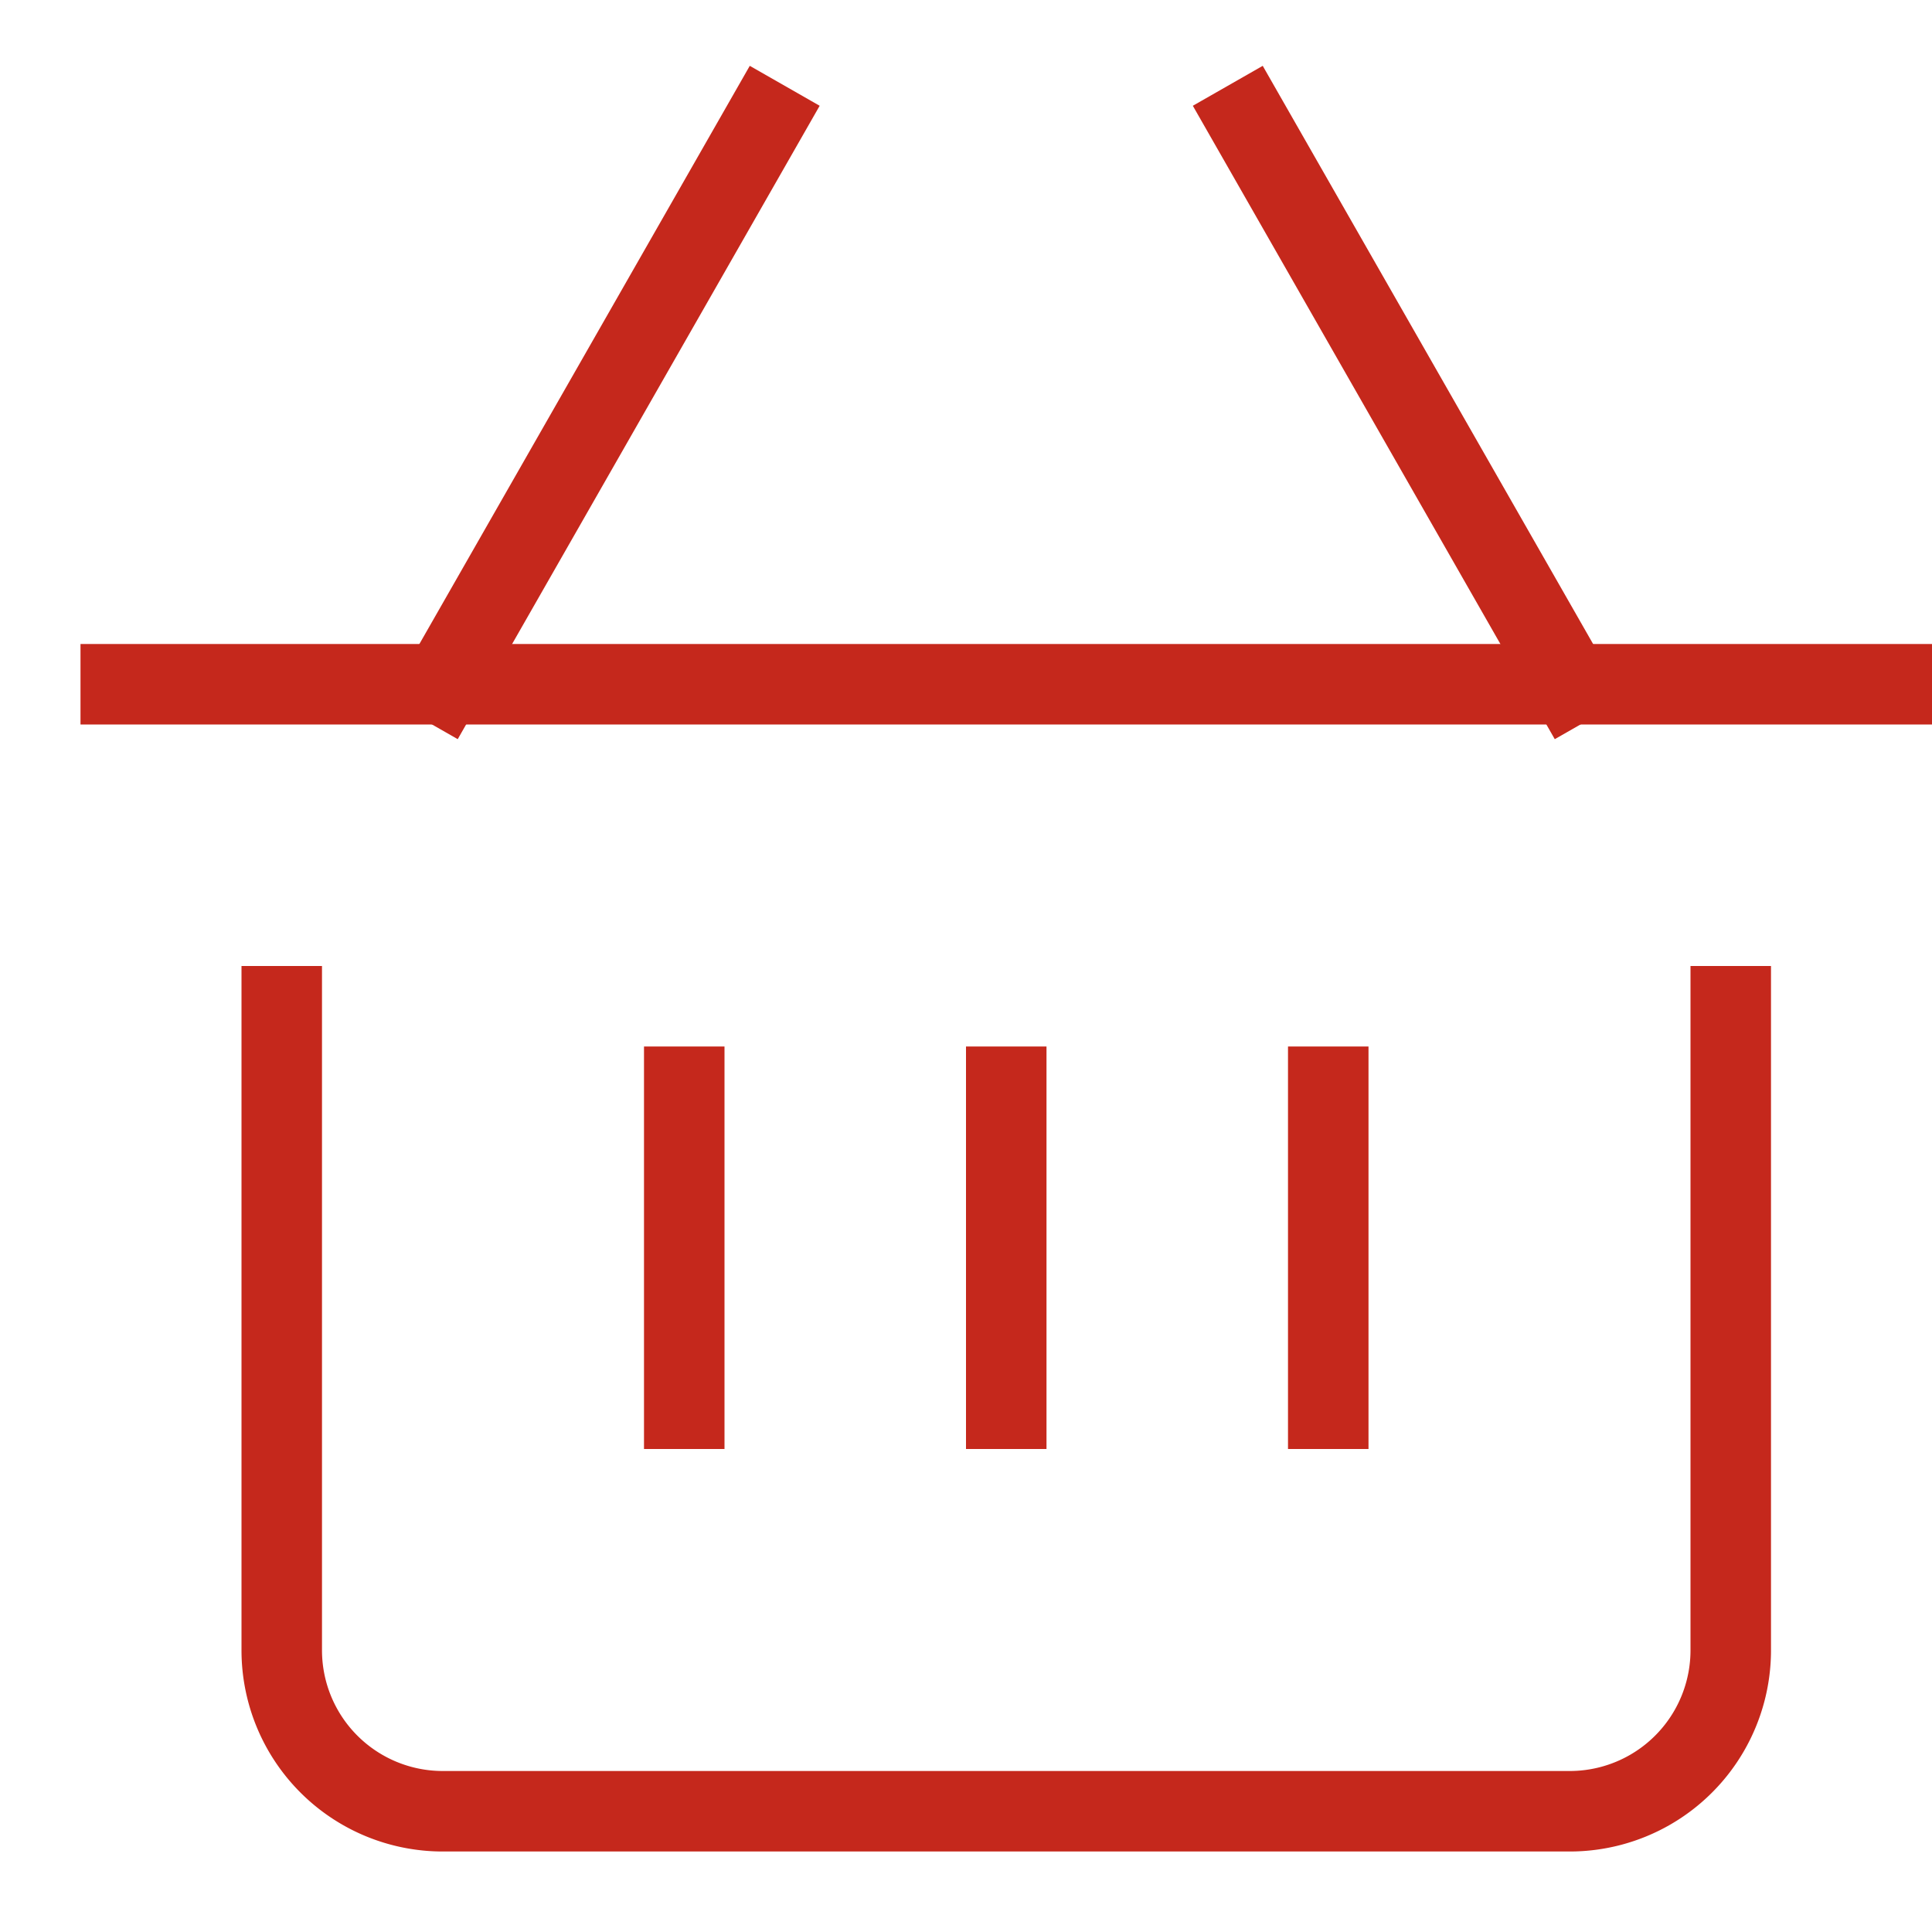
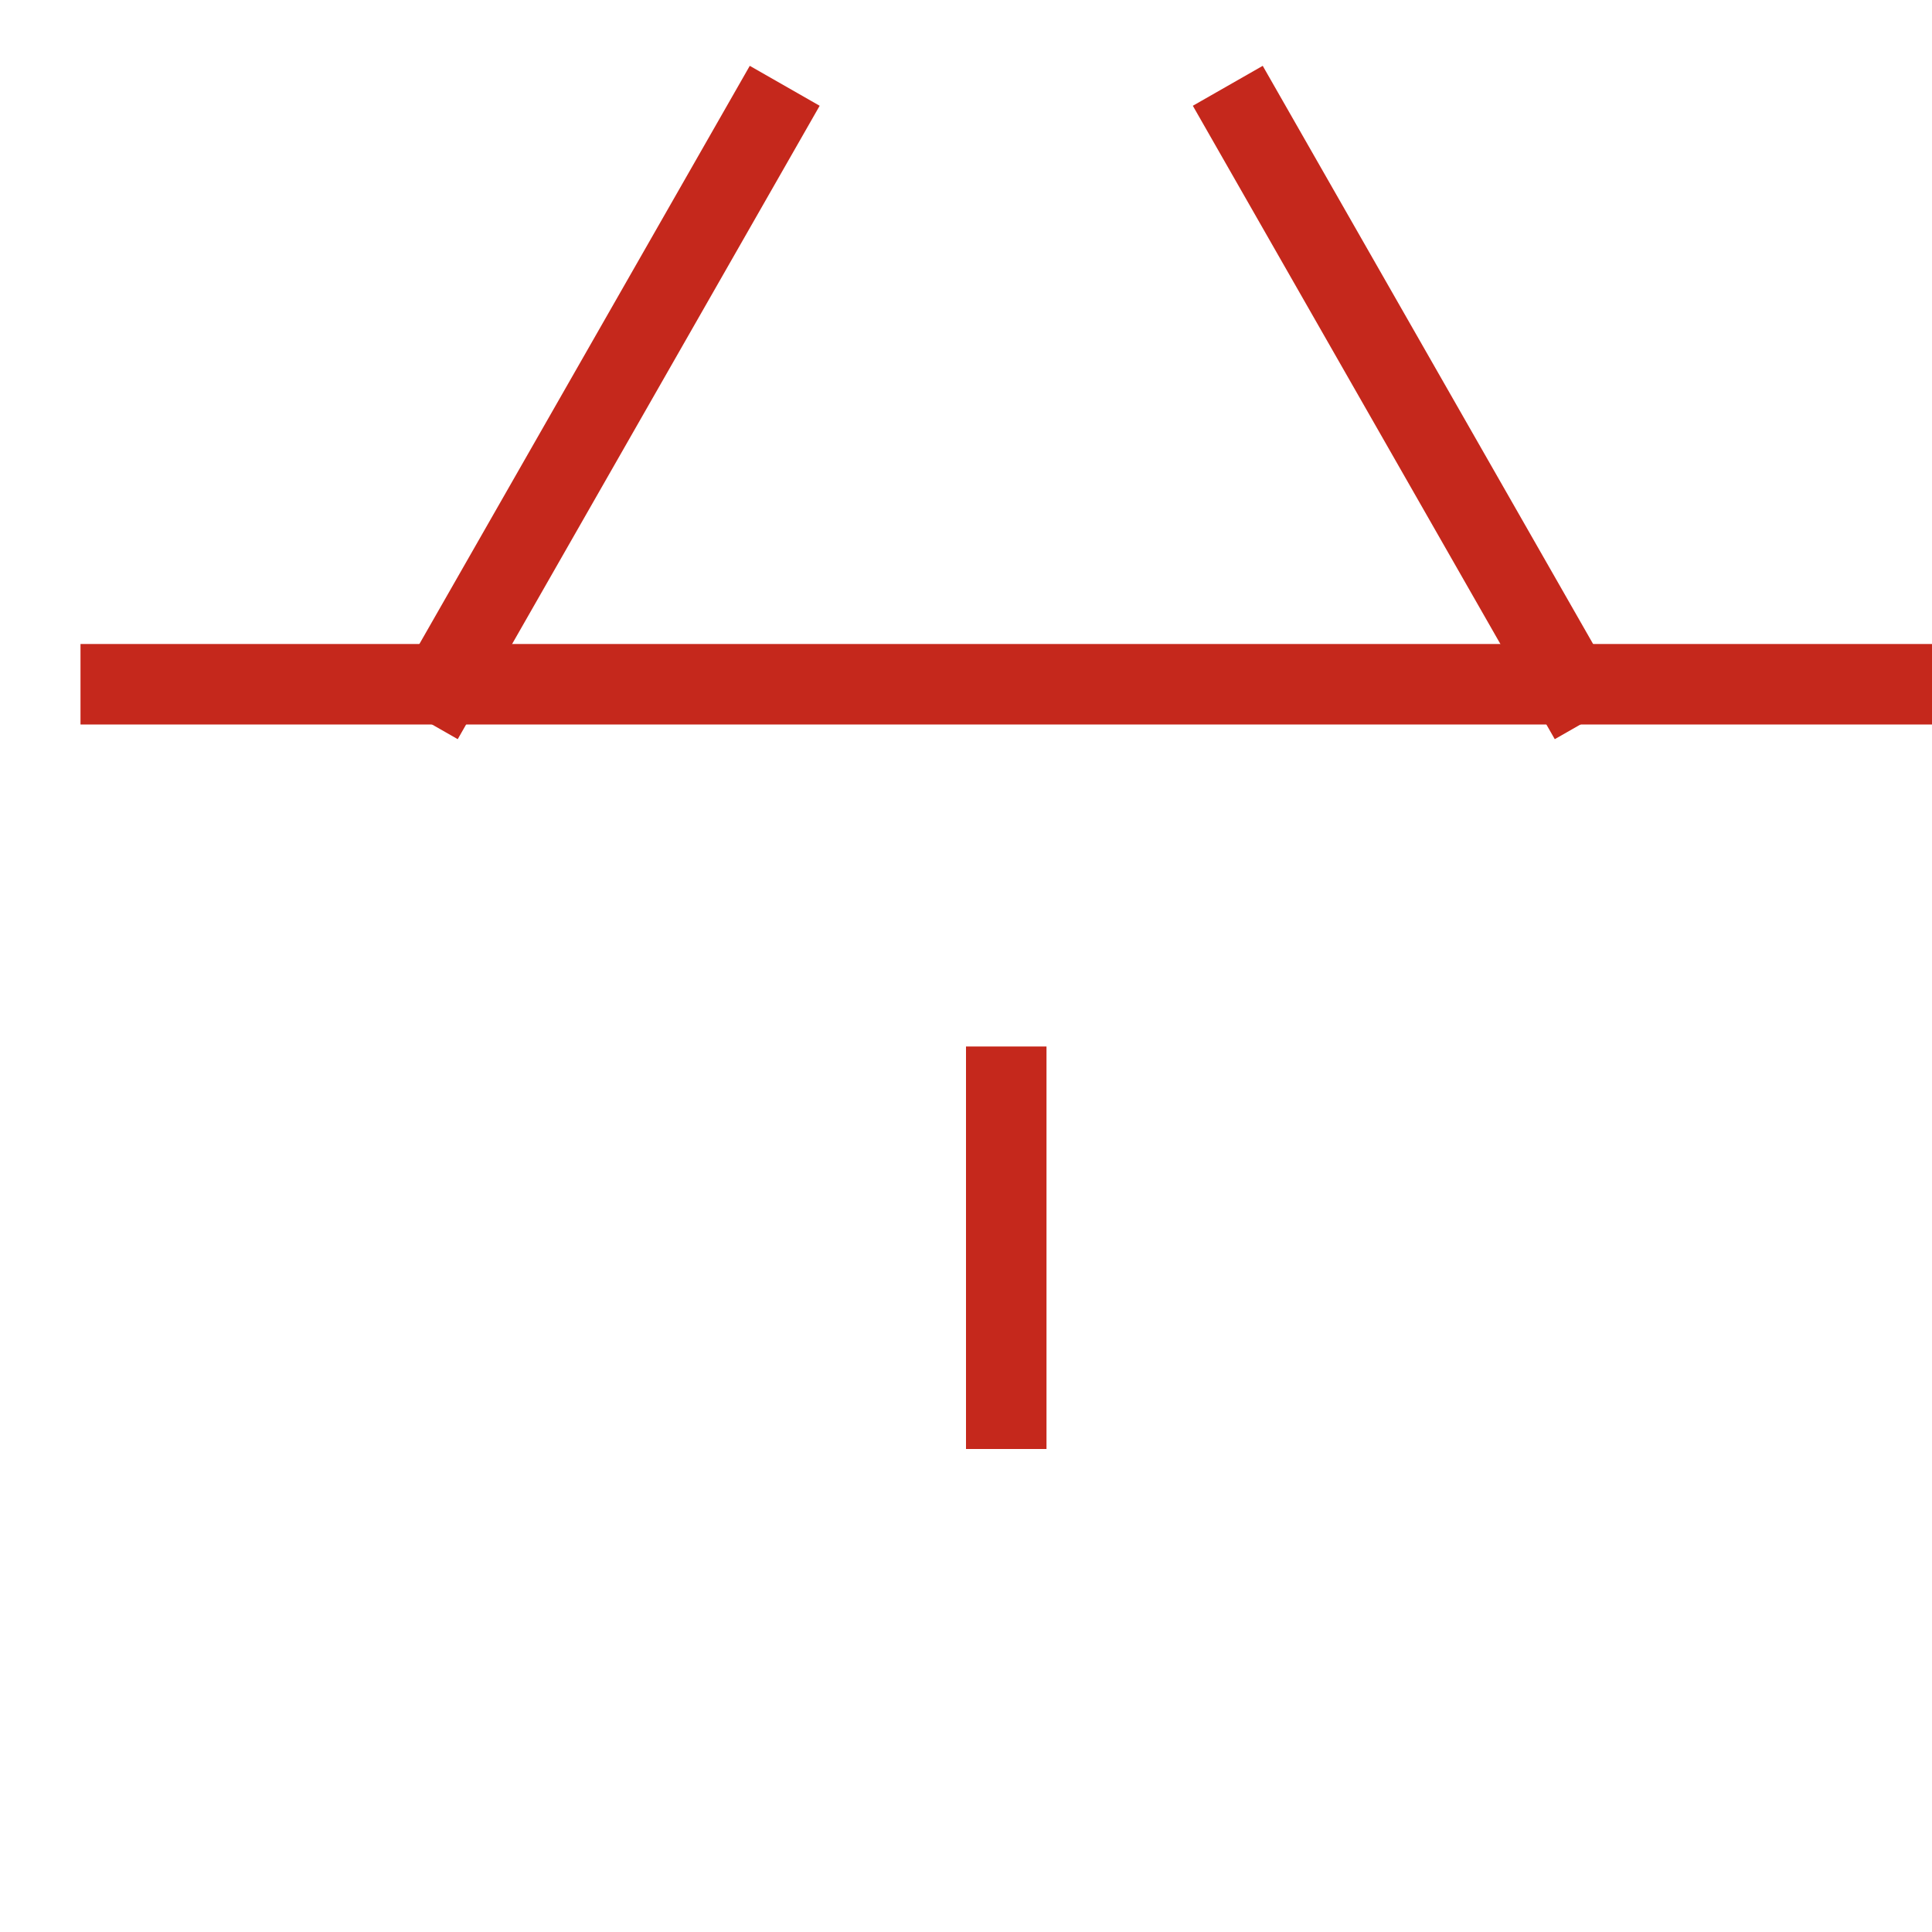
<svg xmlns="http://www.w3.org/2000/svg" width="24" height="24" viewBox="0 0 24 24">
  <g class="nc-icon-wrapper" stroke-linecap="square" stroke-linejoin="miter" stroke-width="1" transform="translate(0.5 0.5)" fill="none" stroke="#c5281c" stroke-miterlimit="10">
    <line x1="12" y1="13" x2="12" y2="17" stroke="#c5281c" />
-     <line x1="8" y1="13" x2="8" y2="17" stroke="#c5281c" />
-     <line x1="16" y1="13" x2="16" y2="17" stroke="#c5281c" />
    <line data-cap="butt" x1="5" y1="8" x2="9" y2="1" stroke-linecap="butt" />
    <line data-cap="butt" x1="19" y1="8" x2="15" y2="1" stroke-linecap="butt" />
-     <path d="M21,12v8a2,2,0,0,1-2,2H5a2,2,0,0,1-2-2V12" />
    <line x1="1" y1="8" x2="23" y2="8" />
  </g>
</svg>